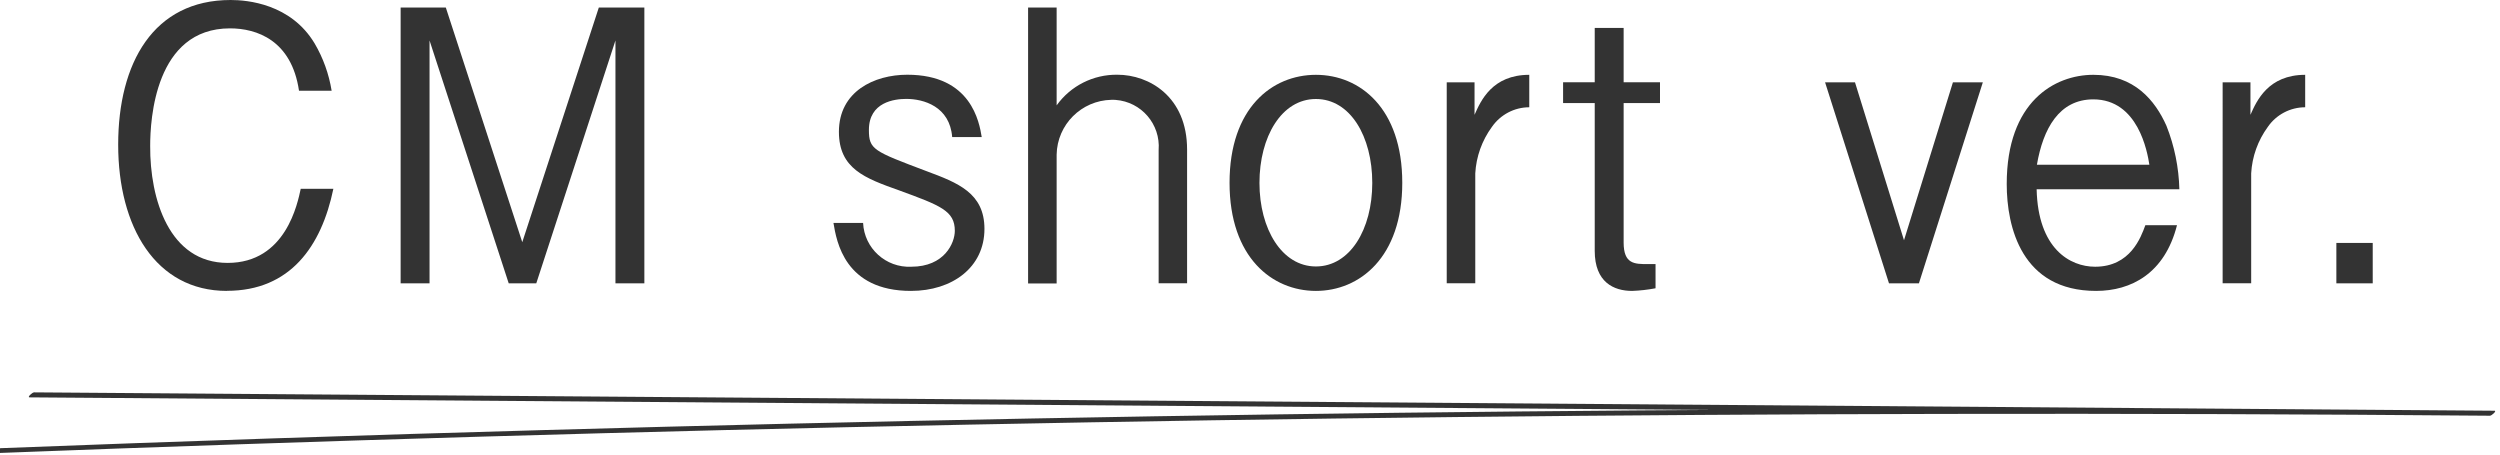
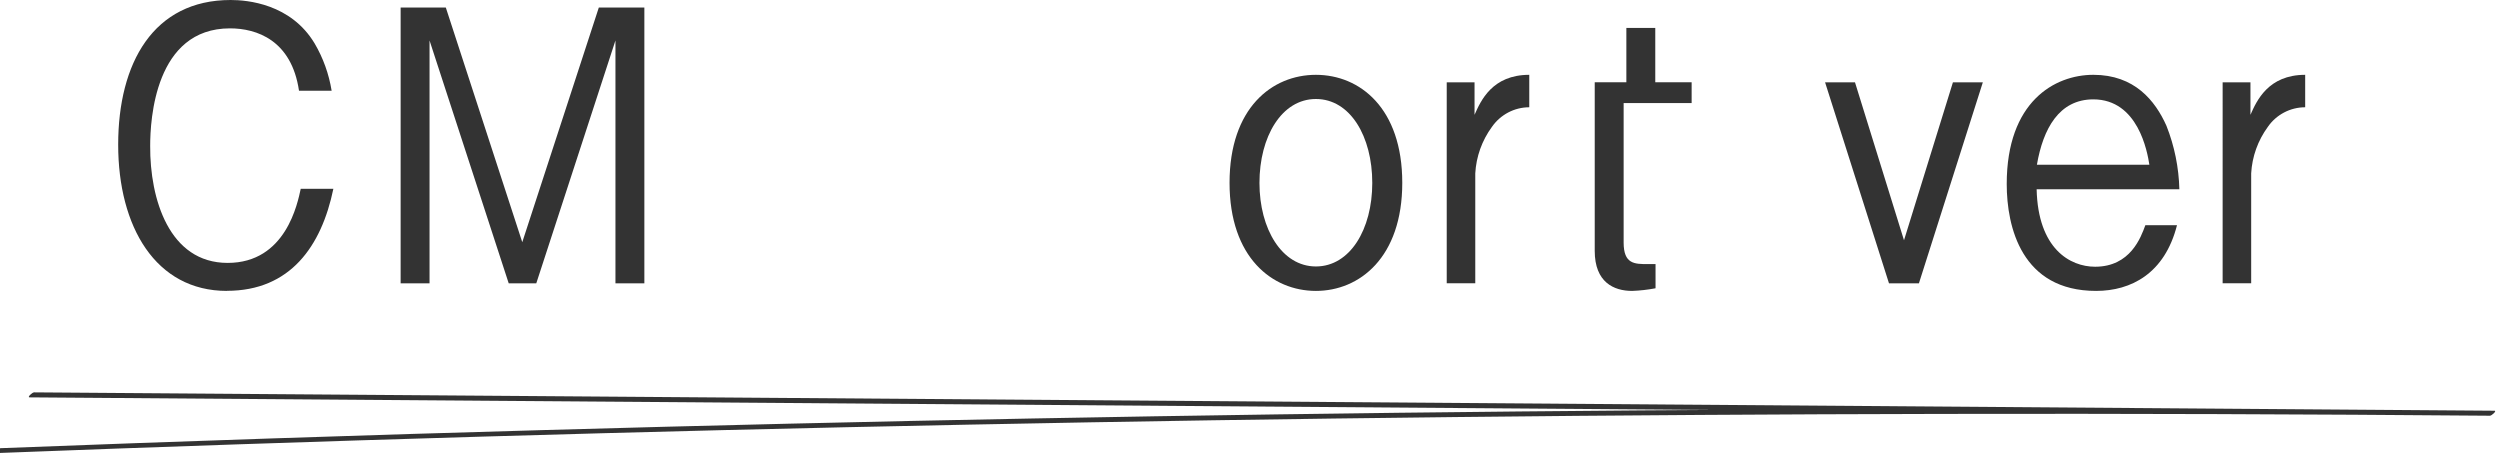
<svg xmlns="http://www.w3.org/2000/svg" id="_レイヤー_2" data-name="レイヤー_2" viewBox="0 0 275 50">
  <defs>
    <style>
      .cls-1 {
        fill: none;
      }

      .cls-2 {
        clip-path: url(#clippath-1);
      }

      .cls-3 {
        fill: #333;
      }

      .cls-4 {
        clip-path: url(#clippath);
      }
    </style>
    <clipPath id="clippath">
      <rect class="cls-1" y="43" width="275" height="7" />
    </clipPath>
    <clipPath id="clippath-1">
      <rect class="cls-1" x="13" width="248" height="32" />
    </clipPath>
  </defs>
  <g id="_レイヤー_1-2" data-name="レイヤー_1">
    <g id="_グループ_3665" data-name="グループ_3665">
      <g class="cls-4">
        <g id="_グループ_406" data-name="グループ_406">
          <path id="_パス_2080" data-name="パス_2080" class="cls-3" d="M-.44,49.84c35.65-1.37,71.31-2.42,106.98-3.13,35.73-.72,71.46-1.11,107.2-1.18,20.06-.04,40.12.03,60.18.2.17-.18.34-.36.51-.55l-105.75-.79-105.75-.79-59.18-.44c-.2,0-.78.54-.51.55l105.74.79,105.74.79c19.72.15,39.45.29,59.17.44.2,0,.78-.54.51-.55-35.74-.3-71.49-.27-107.23.08-35.71.35-71.42,1.03-107.12,2.04-20,.56-40,1.23-60,2-.2,0-.77.55-.51.55" />
        </g>
      </g>
      <g id="_グループ_3593" data-name="グループ_3593">
        <g class="cls-2">
          <g id="_グループ_3592" data-name="グループ_3592">
            <path id="_パス_8849" data-name="パス_8849" class="cls-3" d="M24.96,32c-7.85,0-11.96-7.07-11.96-16.08S16.89,0,25.37,0C27.2,0,31.99.41,34.61,4.78c.94,1.6,1.57,3.36,1.87,5.2h-3.59c-.82-5.57-4.67-6.86-7.59-6.86-8.26,0-8.78,10.06-8.78,12.92-.04,5.86,2.09,12.88,8.52,12.88s7.7-6.61,8.04-8.15h3.59c-1.31,6.32-4.75,11.22-11.7,11.22" />
            <path id="_パス_8850" data-name="パス_8850" class="cls-3" d="M67.7,31.17V4.45l-8.71,26.72h-3.03l-8.71-26.72v26.72h-3.18V.83h4.97l8.41,25.81L65.87.83h5.01v30.34h-3.18Z" />
-             <path id="_パス_8851" data-name="パス_8851" class="cls-3" d="M100.21,32c-7.29,0-8.19-5.44-8.53-7.48h3.26c.13,2.79,2.5,4.95,5.3,4.82,0,0,0,0,0,0,3.66,0,4.79-2.62,4.79-3.95,0-2.2-1.57-2.78-6.13-4.45-3.74-1.33-6.62-2.37-6.62-6.44,0-4.45,3.89-6.28,7.52-6.28,7.06,0,7.92,5.24,8.19,6.86h-3.25c-.26-3.37-3.14-4.2-5.05-4.2-1.27,0-4.11.33-4.11,3.41,0,2.16.49,2.33,6.32,4.53,3.47,1.29,6.39,2.41,6.39,6.36,0,4.24-3.55,6.82-8.08,6.82" />
-             <path id="_パス_8852" data-name="パス_8852" class="cls-3" d="M127.45,31.17v-14.67c.22-2.83-1.9-5.3-4.73-5.51-.16-.01-.32-.02-.47-.01-3.3.07-5.96,2.73-6.02,6.03v14.17h-3.14V.83h3.14v10.76c1.54-2.15,4.04-3.41,6.69-3.37,3.48,0,7.66,2.41,7.66,8.23v14.71h-3.14Z" />
            <path id="_パス_8853" data-name="パス_8853" class="cls-3" d="M144.75,32c-4.79,0-9.5-3.66-9.5-11.89s4.67-11.88,9.5-11.88,9.5,3.66,9.5,11.88-4.71,11.89-9.5,11.89M144.75,10.89c-3.78,0-6.21,4.16-6.21,9.23s2.47,9.19,6.21,9.19,6.2-4.07,6.2-9.19-2.43-9.23-6.2-9.23" />
            <path id="_パス_8854" data-name="パス_8854" class="cls-3" d="M164.11,13.96c-1.09,1.49-1.73,3.27-1.83,5.11v12.09h-3.14V9.06h3.06v3.57c.68-1.54,1.94-4.4,6.02-4.4v3.57c-1.64,0-3.17.81-4.11,2.16" />
-             <path id="_パス_8855" data-name="パス_8855" class="cls-3" d="M178.6,11.34v15.34c0,2.37,1.2,2.37,2.65,2.37h.86v2.66c-.85.16-1.71.26-2.58.29-2.02,0-4.11-.96-4.11-4.4V11.34h-3.48v-2.29h3.48V3.07h3.18v5.98h4v2.29h-4Z" />
+             <path id="_パス_8855" data-name="パス_8855" class="cls-3" d="M178.6,11.34v15.34c0,2.37,1.2,2.37,2.65,2.37h.86v2.66c-.85.16-1.71.26-2.58.29-2.02,0-4.11-.96-4.11-4.4V11.34v-2.29h3.48V3.07h3.18v5.98h4v2.29h-4Z" />
            <path id="_パス_8856" data-name="パス_8856" class="cls-3" d="M211.08,31.17h-3.29l-7.03-22.11h3.29l5.39,17.37,5.38-17.37h3.29l-7.03,22.11Z" />
            <path id="_パス_8857" data-name="パス_8857" class="cls-3" d="M224.03,20.82c.15,6.53,3.66,8.52,6.43,8.52,3.89,0,5.04-3.24,5.53-4.57h3.48c-1.35,5.32-5.05,7.23-8.9,7.23-8.19,0-9.83-7.02-9.83-11.76,0-9.06,5.27-12.01,9.53-12.01,4.52,0,6.8,2.83,8.04,5.61.88,2.22,1.36,4.59,1.42,6.98h-15.7ZM230.27,10.93c-3.78,0-5.53,3.24-6.21,7.19h12.37c-.22-1.41-1.23-7.19-6.17-7.19" />
            <path id="_パス_8858" data-name="パス_8858" class="cls-3" d="M249.46,13.96c-1.09,1.49-1.73,3.27-1.83,5.11v12.09h-3.14V9.06h3.06v3.57c.68-1.54,1.95-4.4,6.02-4.4v3.57c-1.64,0-3.18.81-4.11,2.16" />
-             <rect id="_長方形_1316" data-name="長方形_1316" class="cls-3" x="257" y="26.72" width="4" height="4.45" />
          </g>
        </g>
      </g>
    </g>
  </g>
</svg>